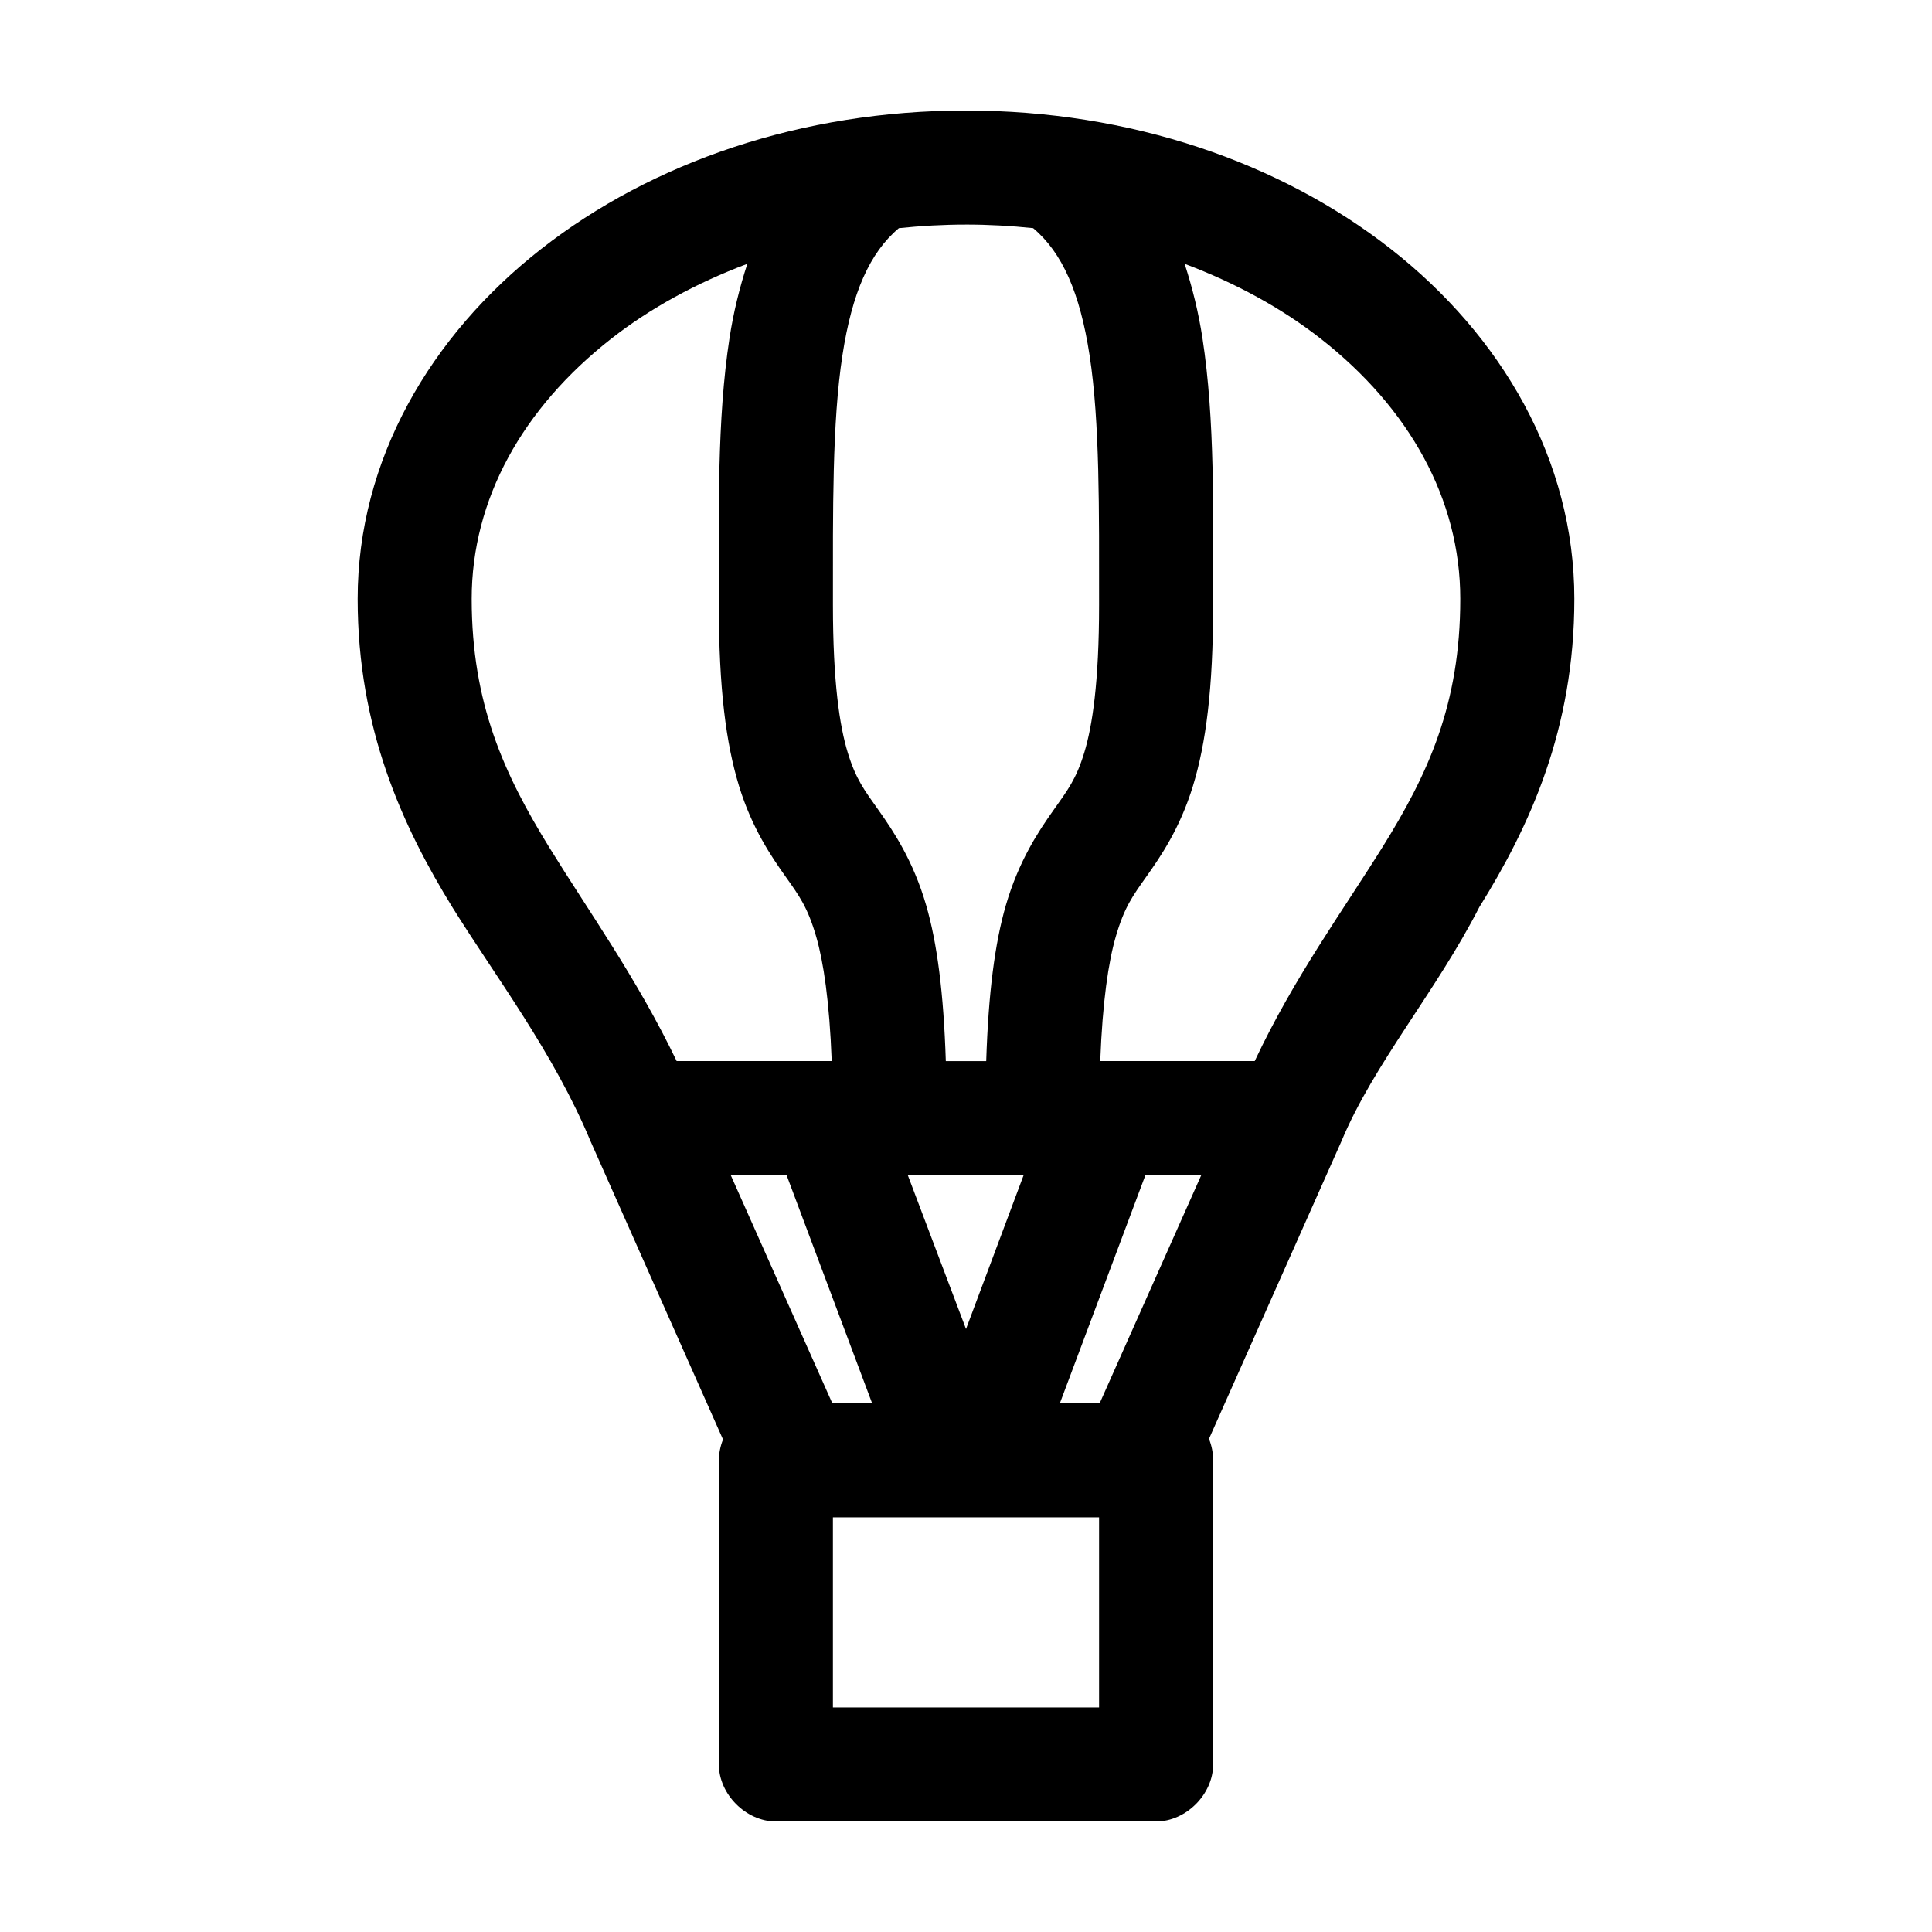
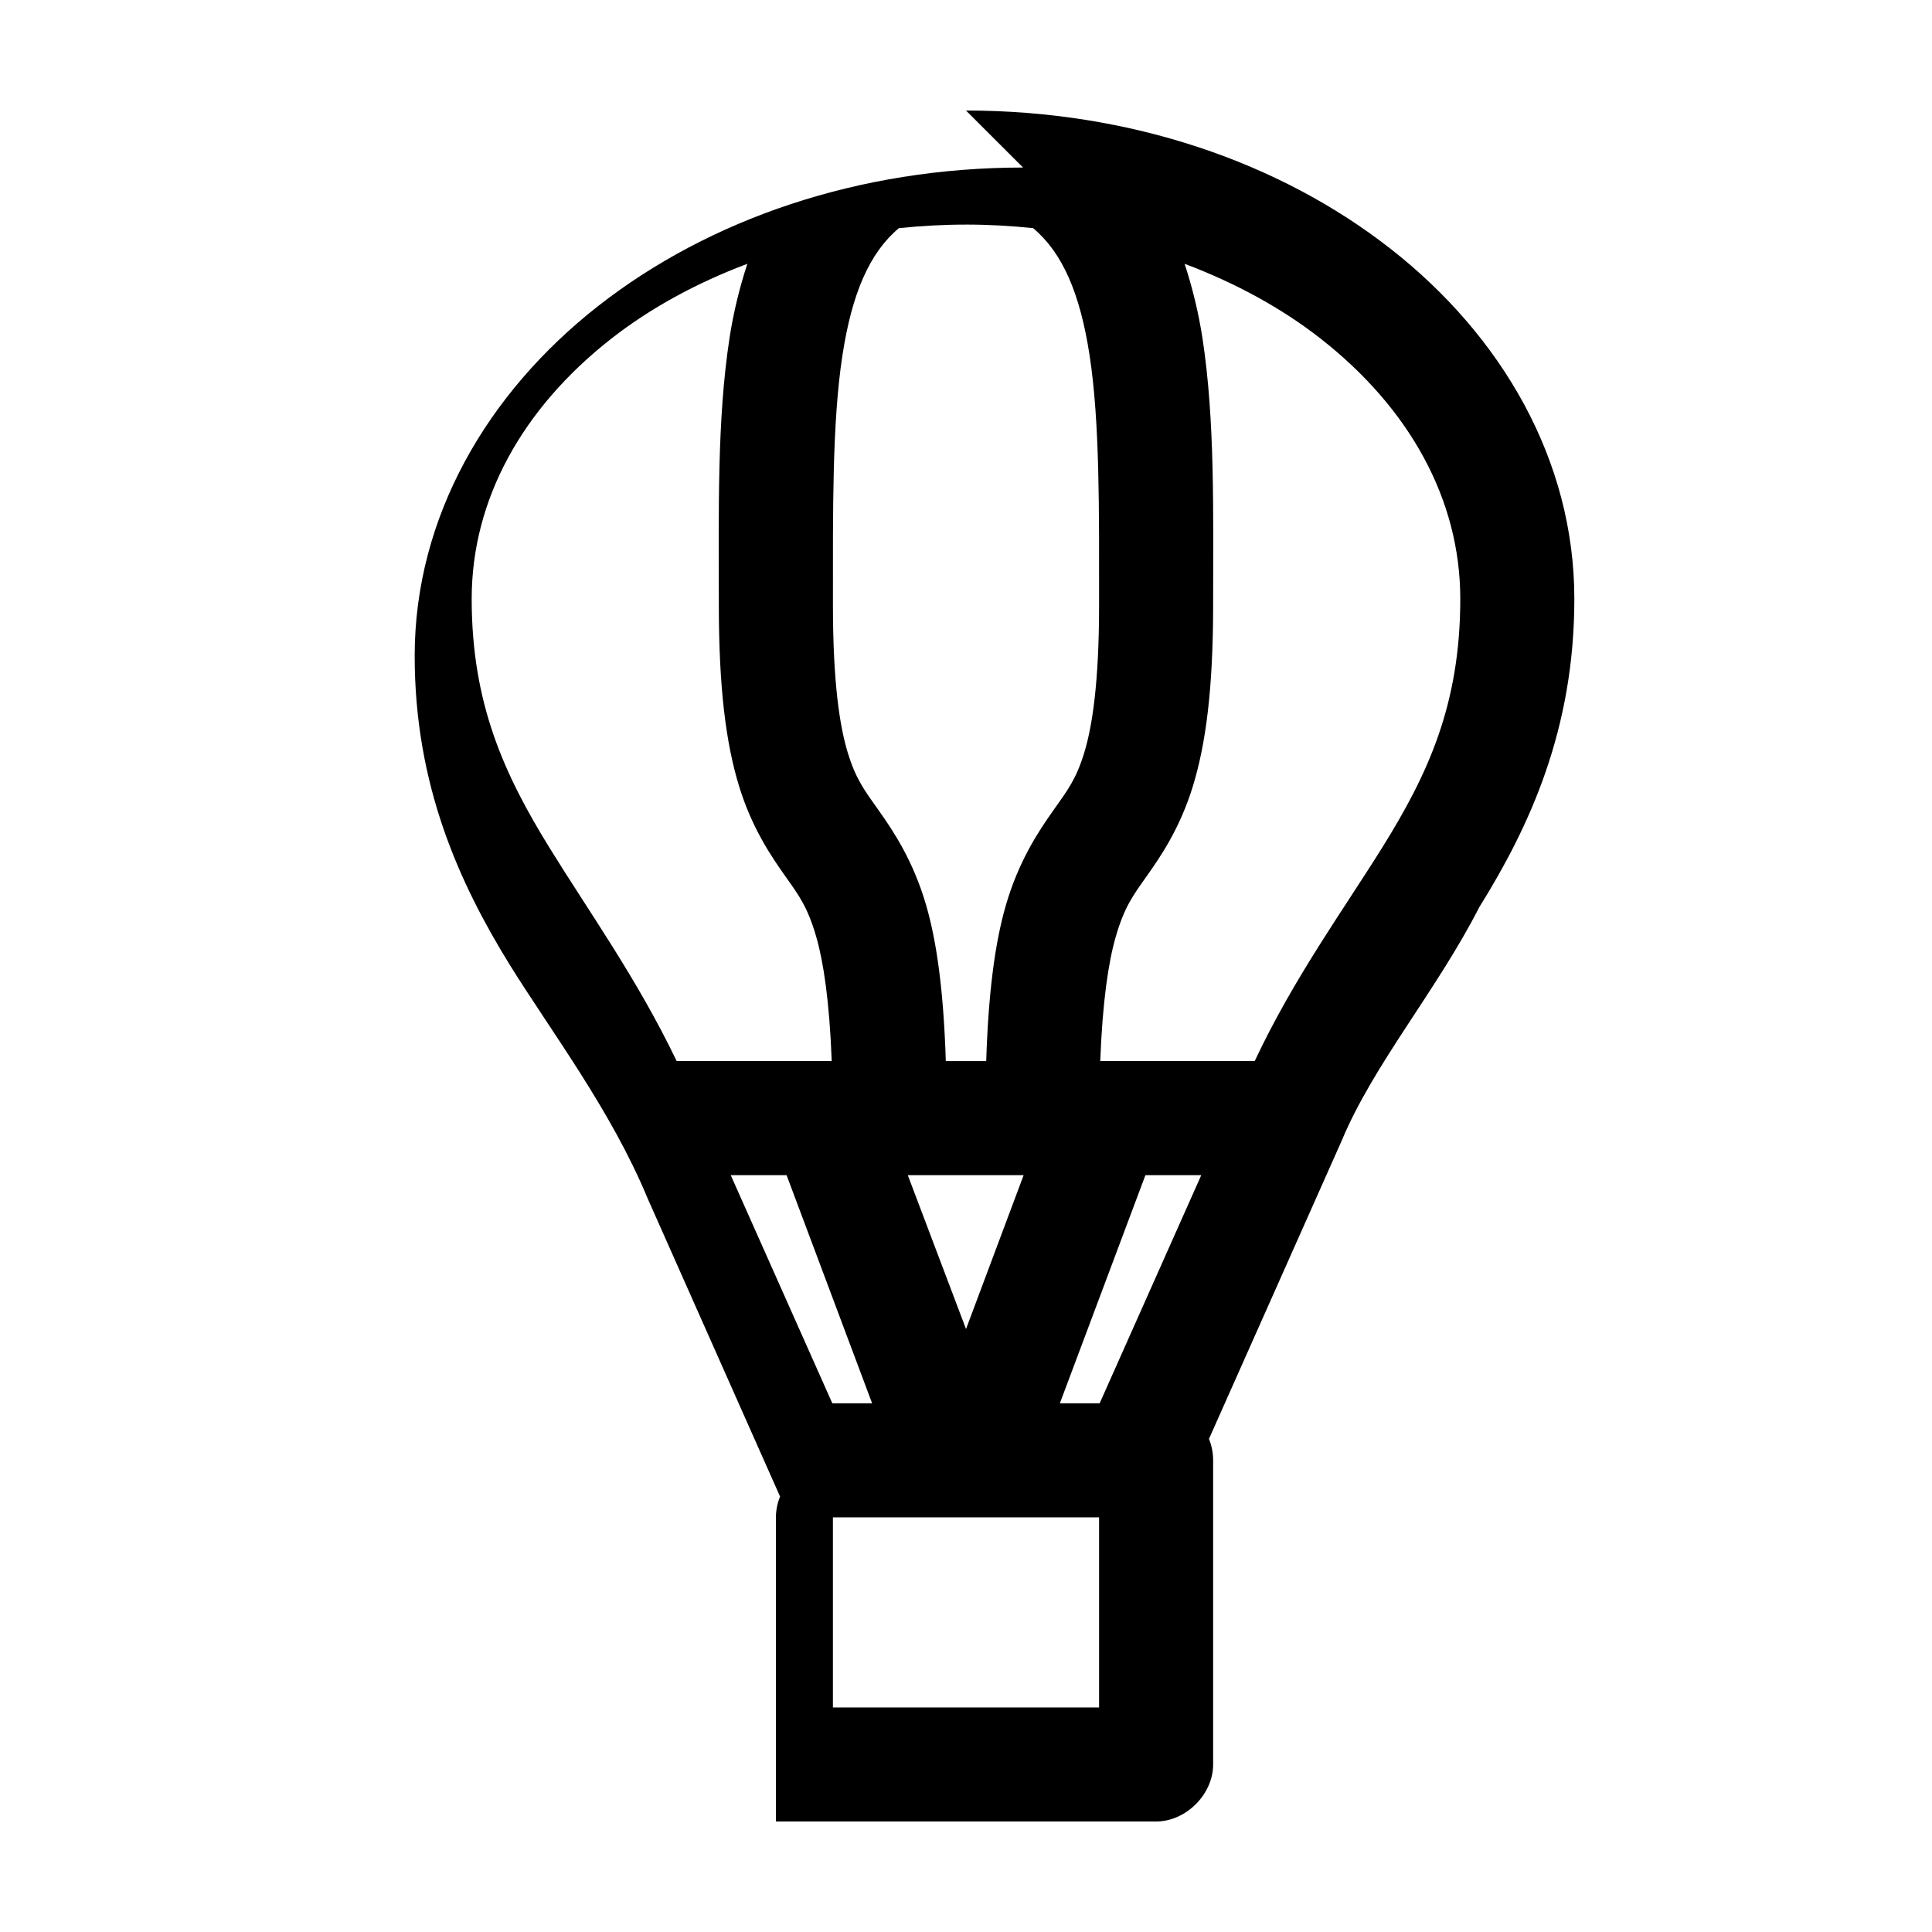
<svg xmlns="http://www.w3.org/2000/svg" fill="#000000" width="800px" height="800px" version="1.1" viewBox="144 144 512 512">
-   <path d="m400 173.29c43.539 0 83.191 13.68 112.57 36.684 29.375 23.004 48.648 55.922 48.648 92.73 0 34.613-11.852 60.289-25.191 81.711-11.336 22.176-28.078 41.691-36.527 62.027l-35.109 78.879c0.727 1.797 1.102 3.734 1.102 5.672v80.609c0 7.914-7.199 15.113-15.113 15.113h-100.76c-7.914 0-15.113-7.199-15.113-15.113v-80.609c0.02-1.883 0.395-3.766 1.102-5.512l-35.109-79.035c-9.656-23.281-25.469-44.09-36.527-61.875-13.316-21.586-25.191-47.496-25.191-81.867 0-36.809 19.27-69.727 48.648-92.734 29.379-23.004 69.027-36.684 112.57-36.684zm0 30.23c-6.043 0-11.973 0.34-17.789 0.945-7.734 6.484-12.418 17.164-14.957 33.691-2.742 17.855-2.519 41.055-2.519 66.125 0 20.539 1.785 32.168 3.938 39.203 2.152 7.035 4.359 9.863 8.188 15.273s9.168 13.336 12.594 25.191c2.906 10.043 4.613 23.16 5.195 41.25h10.707c0.582-18.086 2.289-31.207 5.195-41.25 3.43-11.855 8.766-19.781 12.594-25.191s6.035-8.234 8.188-15.273c2.148-7.039 3.934-18.664 3.934-39.207 0-25.07 0.223-48.27-2.519-66.125-2.539-16.527-7.223-27.207-14.957-33.691-5.816-0.605-11.746-0.945-17.789-0.945zm57.938 10.391c2.078 6.383 3.684 12.906 4.723 19.68 3.344 21.762 2.832 45.898 2.832 70.691 0 22.285-1.922 36.797-5.352 48.02s-8.621 18.766-12.281 23.93c-3.656 5.168-5.894 8.137-8.188 16.059-1.902 6.574-3.496 17.047-4.094 32.906h40.934c10.371-22.062 23.383-39.871 33.852-56.68 12.039-19.332 20.625-37.805 20.625-65.812 0-26.379-13.496-50.555-37-68.957-10.281-8.051-22.508-14.742-36.055-19.836zm-115.88 0c-13.543 5.094-25.77 11.785-36.055 19.836-23.504 18.402-37 42.582-37 68.957 0 27.746 8.609 46.492 20.625 65.969 10.422 16.898 23.285 34.801 33.691 56.52h41.094c-0.598-15.859-2.191-26.332-4.094-32.906-2.293-7.922-4.527-10.891-8.188-16.059-3.656-5.168-8.852-12.707-12.281-23.93-3.43-11.219-5.352-25.734-5.352-48.02 0-24.793-0.508-48.93 2.832-70.691 1.039-6.777 2.644-13.297 4.723-19.68zm120.29 241.52h-14.801l-22.672 60.457h10.547zm-47.074 0h-30.699l15.43 40.777zm-62.82 0h-14.801l26.922 60.457h10.547zm82.812 90.688h-70.535v50.383h70.535z" />
+   <path d="m400 173.29c43.539 0 83.191 13.68 112.57 36.684 29.375 23.004 48.648 55.922 48.648 92.73 0 34.613-11.852 60.289-25.191 81.711-11.336 22.176-28.078 41.691-36.527 62.027l-35.109 78.879c0.727 1.797 1.102 3.734 1.102 5.672v80.609c0 7.914-7.199 15.113-15.113 15.113h-100.76v-80.609c0.02-1.883 0.395-3.766 1.102-5.512l-35.109-79.035c-9.656-23.281-25.469-44.09-36.527-61.875-13.316-21.586-25.191-47.496-25.191-81.867 0-36.809 19.27-69.727 48.648-92.734 29.379-23.004 69.027-36.684 112.57-36.684zm0 30.23c-6.043 0-11.973 0.34-17.789 0.945-7.734 6.484-12.418 17.164-14.957 33.691-2.742 17.855-2.519 41.055-2.519 66.125 0 20.539 1.785 32.168 3.938 39.203 2.152 7.035 4.359 9.863 8.188 15.273s9.168 13.336 12.594 25.191c2.906 10.043 4.613 23.16 5.195 41.25h10.707c0.582-18.086 2.289-31.207 5.195-41.25 3.43-11.855 8.766-19.781 12.594-25.191s6.035-8.234 8.188-15.273c2.148-7.039 3.934-18.664 3.934-39.207 0-25.07 0.223-48.27-2.519-66.125-2.539-16.527-7.223-27.207-14.957-33.691-5.816-0.605-11.746-0.945-17.789-0.945zm57.938 10.391c2.078 6.383 3.684 12.906 4.723 19.68 3.344 21.762 2.832 45.898 2.832 70.691 0 22.285-1.922 36.797-5.352 48.02s-8.621 18.766-12.281 23.93c-3.656 5.168-5.894 8.137-8.188 16.059-1.902 6.574-3.496 17.047-4.094 32.906h40.934c10.371-22.062 23.383-39.871 33.852-56.68 12.039-19.332 20.625-37.805 20.625-65.812 0-26.379-13.496-50.555-37-68.957-10.281-8.051-22.508-14.742-36.055-19.836zm-115.88 0c-13.543 5.094-25.77 11.785-36.055 19.836-23.504 18.402-37 42.582-37 68.957 0 27.746 8.609 46.492 20.625 65.969 10.422 16.898 23.285 34.801 33.691 56.52h41.094c-0.598-15.859-2.191-26.332-4.094-32.906-2.293-7.922-4.527-10.891-8.188-16.059-3.656-5.168-8.852-12.707-12.281-23.93-3.43-11.219-5.352-25.734-5.352-48.02 0-24.793-0.508-48.93 2.832-70.691 1.039-6.777 2.644-13.297 4.723-19.68zm120.29 241.52h-14.801l-22.672 60.457h10.547zm-47.074 0h-30.699l15.43 40.777zm-62.82 0h-14.801l26.922 60.457h10.547zm82.812 90.688h-70.535v50.383h70.535z" />
</svg>